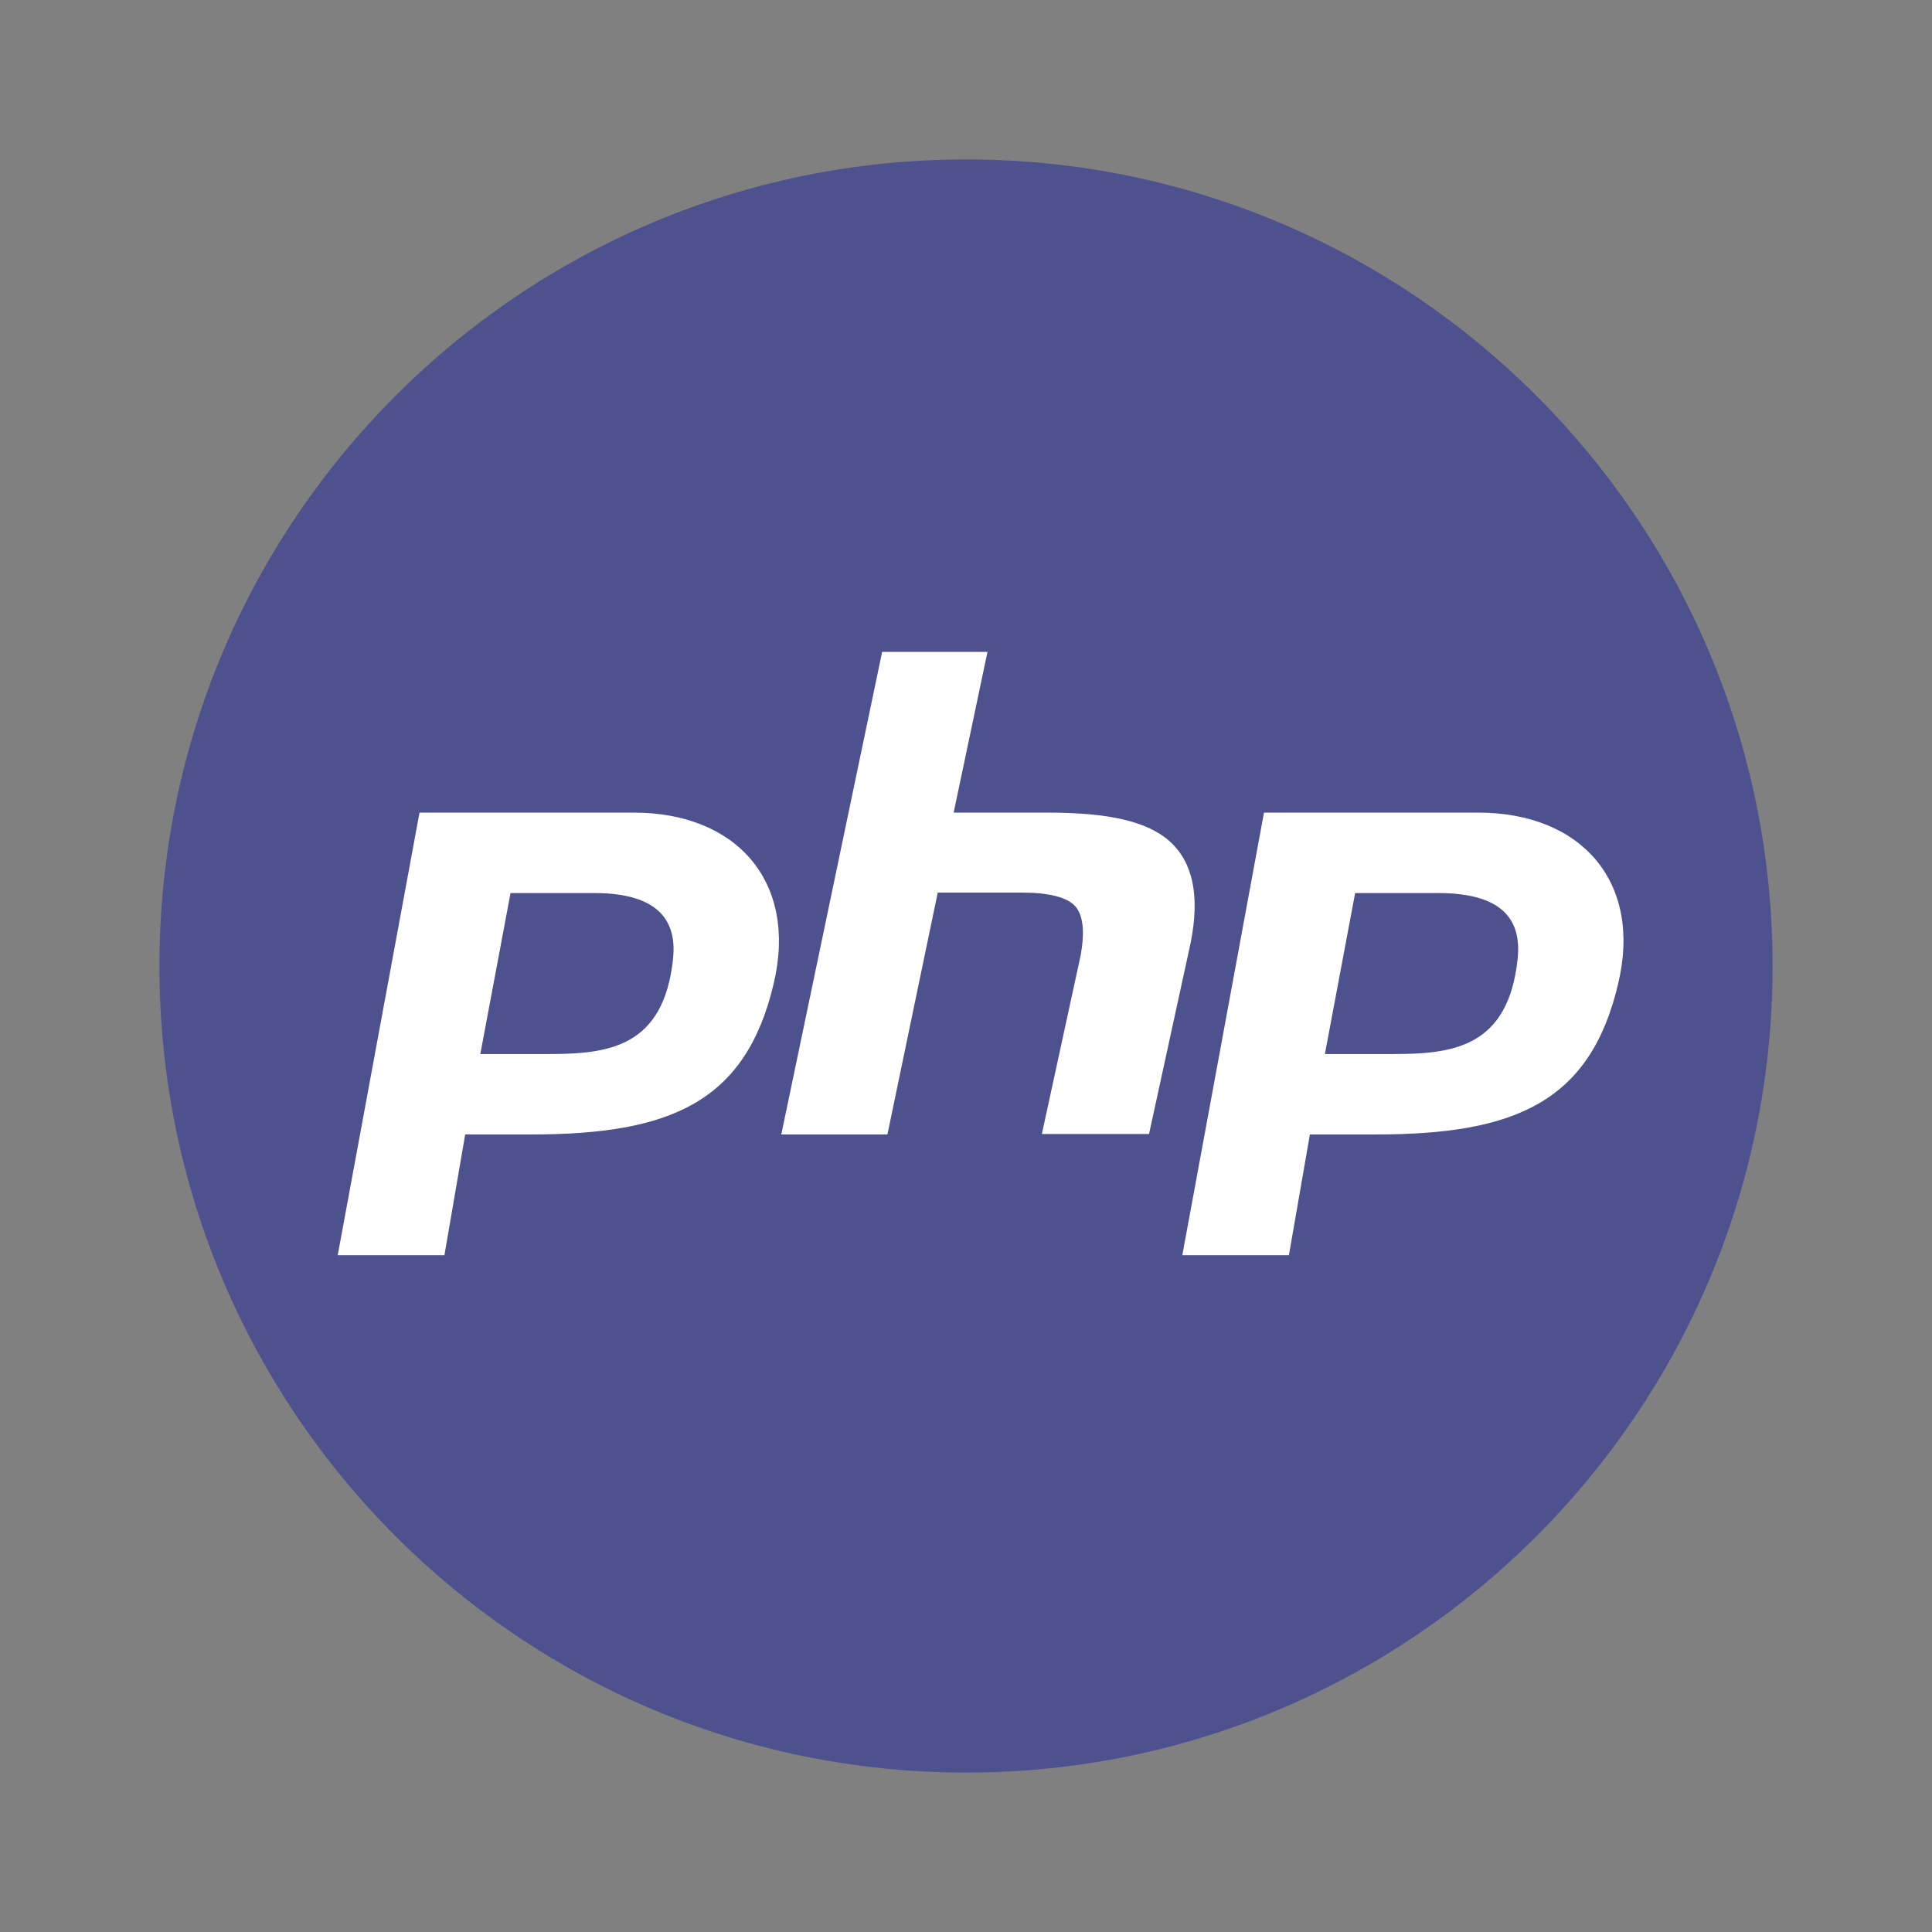
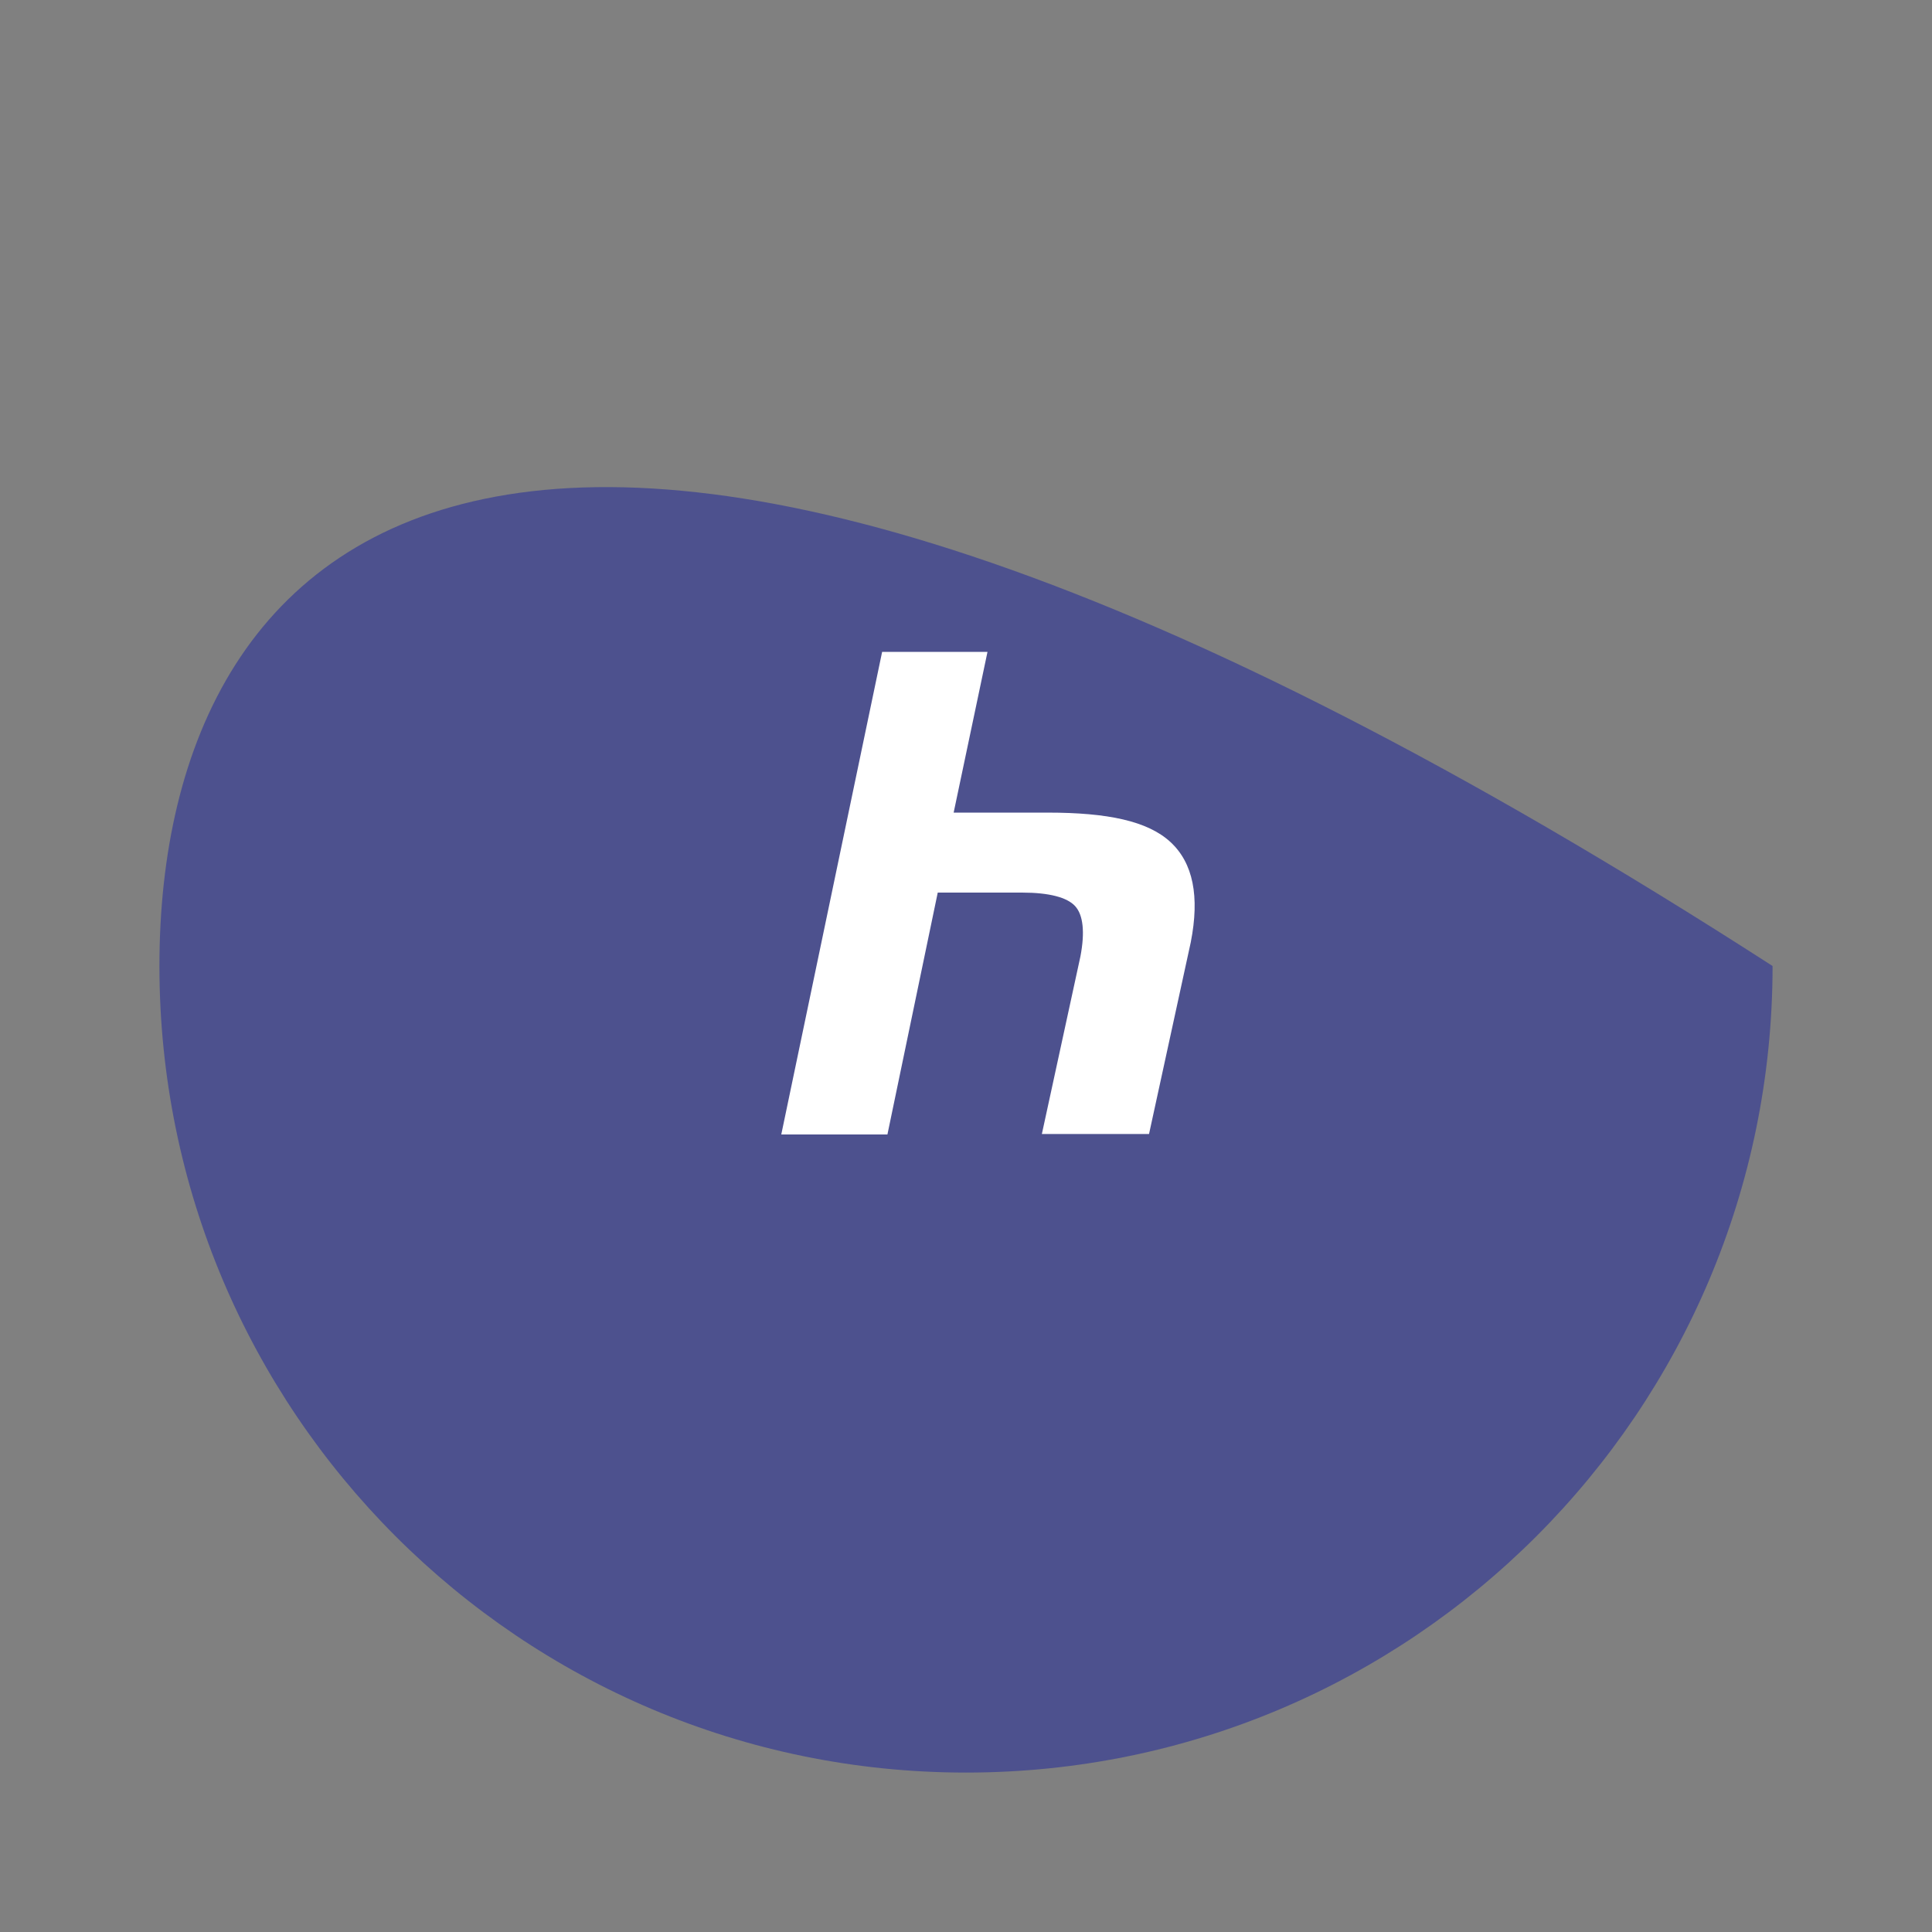
<svg xmlns="http://www.w3.org/2000/svg" width="512" height="512" viewBox="0 0 512 512" fill="none">
  <rect x="0" y="0" width="512" height="512" fill="#808080" stroke="none" />
-   <path d="M256 469.75C374.051 469.75 469.75 374.051 469.75 256C469.75 137.949 374.051 42.25 256 42.25C137.949 42.25 42.25 137.949 42.25 256C42.25 374.051 137.949 469.75 256 469.75Z" fill="#4D518E" />
-   <path d="M391.77 215.351H334.969L313.325 332.63H341.576L347.136 300.642H364.685C401.426 300.642 421.485 292.092 428.84 260.642C435.297 233.527 418.855 215.351 391.77 215.351ZM402.203 254.005C399.752 277.533 385.103 279.327 369.319 279.327H351.112L359.124 236.666H381.097C399.363 236.666 403.13 244.798 402.203 254.005Z" fill="white" />
+   <path d="M256 469.75C374.051 469.75 469.75 374.051 469.75 256C137.949 42.25 42.25 137.949 42.25 256C42.25 374.051 137.949 469.75 256 469.75Z" fill="#4D518E" />
  <path d="M315.567 249.7L304.506 300.522H276.105L286.329 253.437C287.555 246.979 287.047 242.465 284.924 240.134C282.802 237.802 277.989 236.546 270.874 236.546H248.512L235.179 300.641H207.048L233.774 172.75H261.696L252.727 215.35H277.69C293.474 215.35 304.117 217.563 310.156 223.123C316.195 228.684 317.958 237.533 315.567 249.7Z" fill="white" />
-   <path d="M167.975 215.351H111.174L89.5 332.63H117.781L123.281 300.642H140.86C177.631 300.642 197.661 292.092 205.045 260.642C211.442 233.527 195.06 215.351 167.975 215.351ZM178.378 254.005C175.927 277.533 161.278 279.327 145.494 279.327H127.287L135.299 236.666H157.452C175.389 236.666 179.305 244.798 178.378 254.005Z" fill="white" />
</svg>